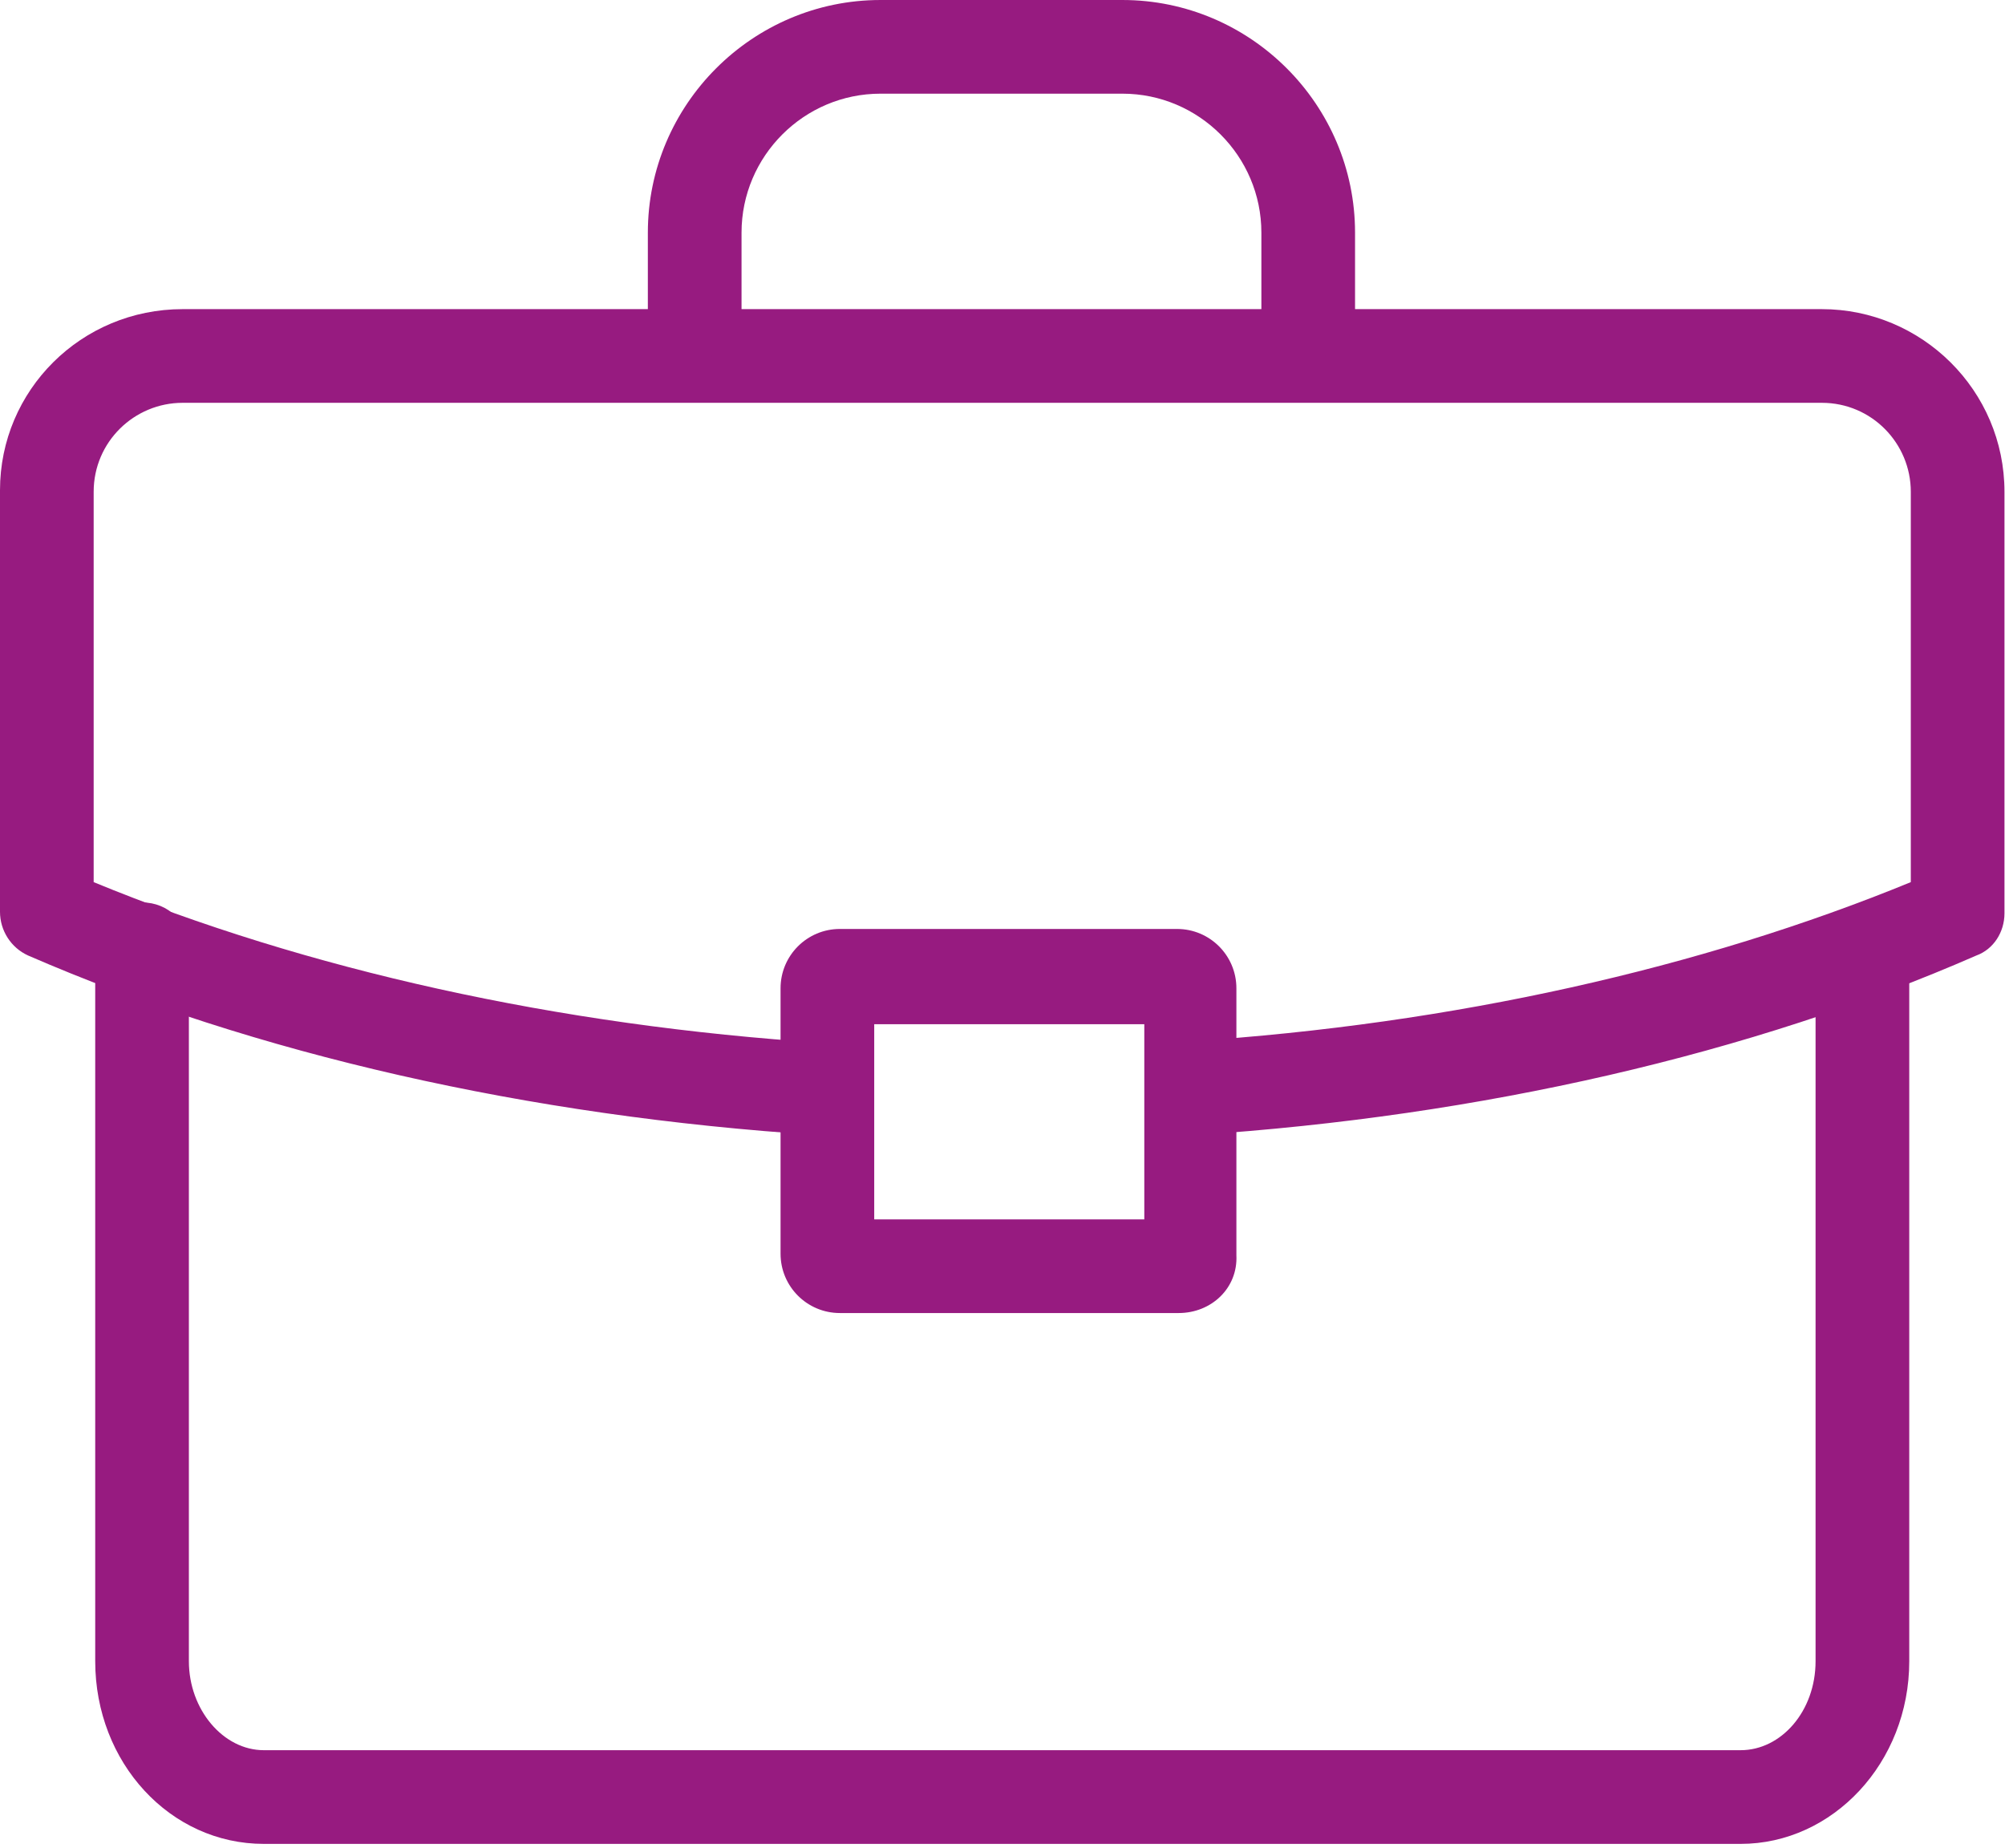
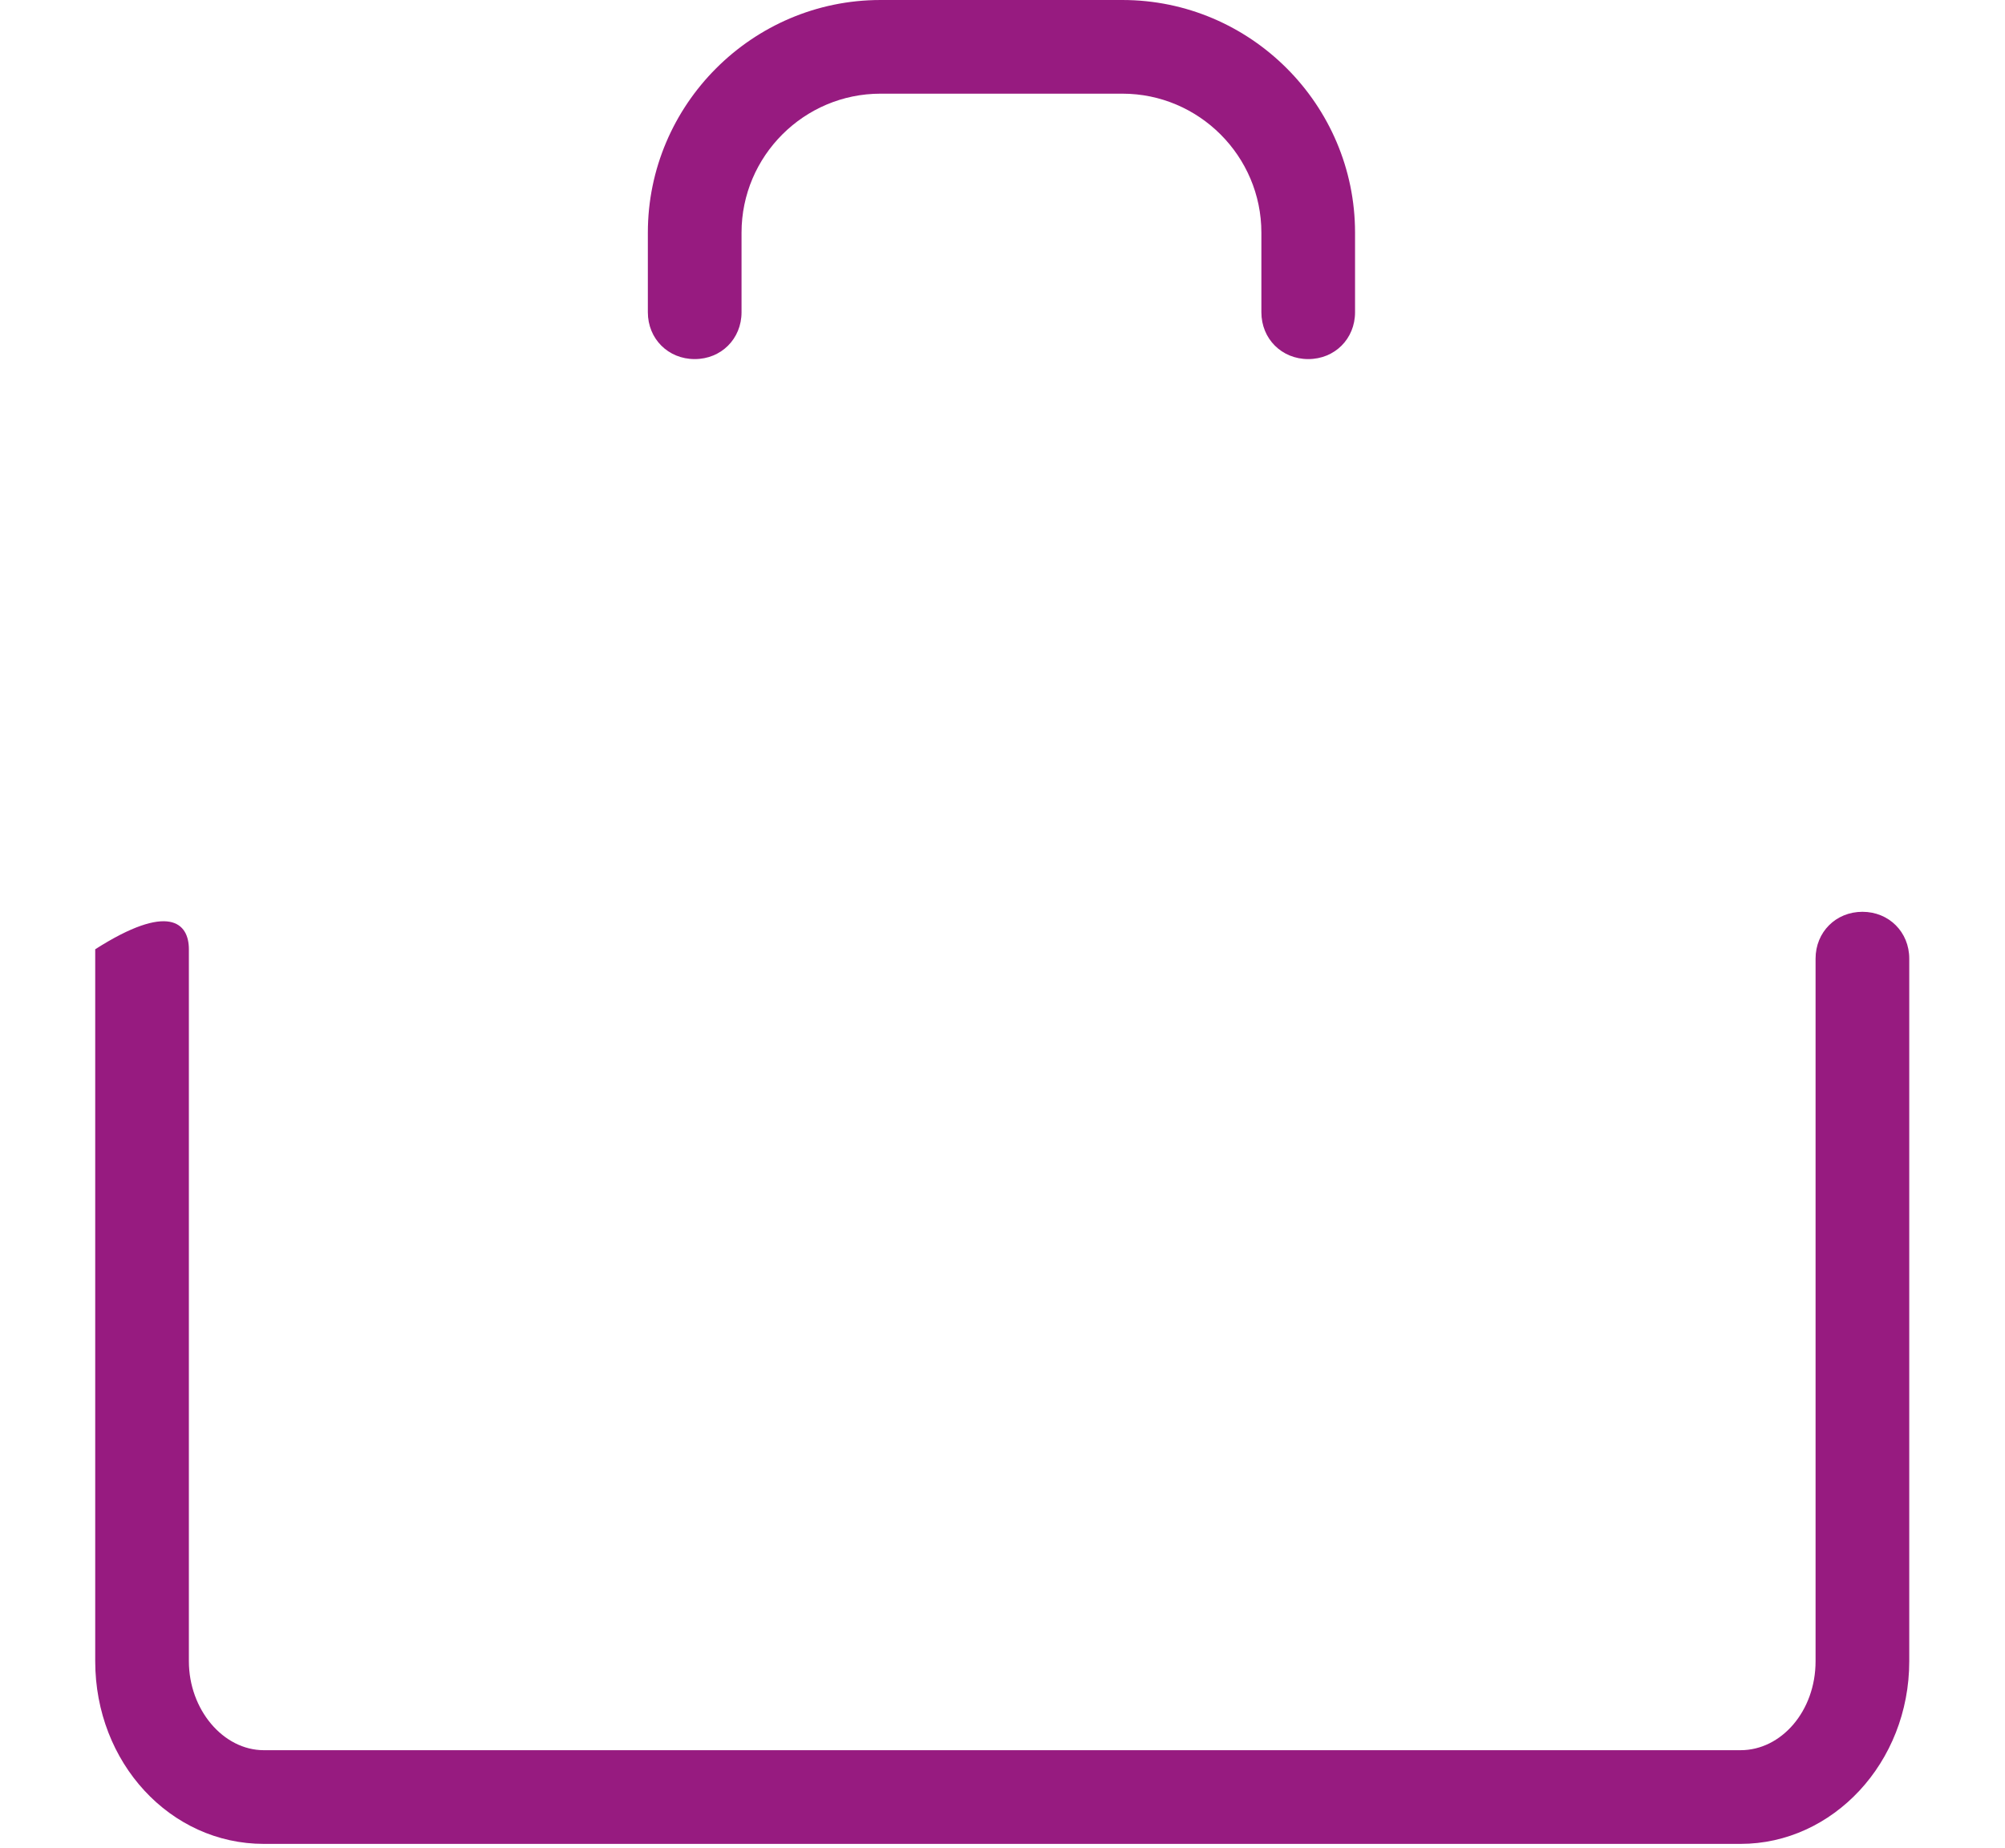
<svg xmlns="http://www.w3.org/2000/svg" width="102" height="94" viewBox="0 0 102 94" fill="none">
-   <path d="M88.551 93.794H13.421C8.656 93.794 4.844 89.664 4.844 84.502V48.287C4.844 46.937 5.876 45.904 7.226 45.904C8.577 45.904 9.609 46.937 9.609 48.287V84.502C9.609 86.964 11.356 89.028 13.421 89.028H88.551C90.616 89.028 92.363 87.043 92.363 84.502V48.763C92.363 47.413 93.396 46.381 94.746 46.381C96.096 46.381 97.129 47.413 97.129 48.763V84.502C97.129 89.664 93.237 93.794 88.551 93.794Z" fill="#971B80" />
-   <path d="M41.774 57.737C41.694 57.737 41.694 57.737 41.615 57.737C26.843 56.785 12.945 53.608 1.429 48.604C0.556 48.207 -0 47.334 -0 46.381V24.938C-0 19.855 4.129 15.725 9.292 15.725H92.681C97.764 15.725 101.973 19.855 101.973 25.017V46.46C101.973 47.413 101.417 48.287 100.544 48.604C89.108 53.608 75.368 56.785 60.834 57.737C59.564 57.817 58.372 56.864 58.293 55.514C58.214 54.164 59.167 53.052 60.517 52.972C73.939 52.099 86.566 49.24 97.208 44.872V25.017C97.208 22.555 95.223 20.49 92.681 20.49H9.292C6.83 20.49 4.765 22.476 4.765 25.017V44.872C15.566 49.319 28.352 52.178 41.933 53.052C43.283 53.131 44.236 54.243 44.157 55.593C44.077 56.785 43.045 57.737 41.774 57.737Z" fill="#971B80" />
-   <path d="M59.961 66.791H42.727C41.059 66.791 39.709 65.441 39.709 63.773V50.272C39.709 48.604 41.059 47.254 42.727 47.254H59.881C61.549 47.254 62.899 48.604 62.899 50.272V63.853C62.979 65.521 61.629 66.791 59.961 66.791ZM44.474 62.026H58.214V52.099H44.474V62.026Z" fill="#971B80" />
+   <path d="M88.551 93.794H13.421C8.656 93.794 4.844 89.664 4.844 84.502V48.287C8.577 45.904 9.609 46.937 9.609 48.287V84.502C9.609 86.964 11.356 89.028 13.421 89.028H88.551C90.616 89.028 92.363 87.043 92.363 84.502V48.763C92.363 47.413 93.396 46.381 94.746 46.381C96.096 46.381 97.129 47.413 97.129 48.763V84.502C97.129 89.664 93.237 93.794 88.551 93.794Z" fill="#971B80" />
  <path d="M66.553 18.266C65.203 18.266 64.17 17.234 64.17 15.884V11.834C64.17 7.942 60.993 4.765 57.102 4.765H44.792C40.9 4.765 37.724 7.942 37.724 11.834V15.884C37.724 17.234 36.691 18.266 35.341 18.266C33.991 18.266 32.958 17.234 32.958 15.884V11.834C32.958 5.321 38.279 9.91821e-05 44.792 9.91821e-05H57.102C63.614 9.91821e-05 68.935 5.321 68.935 11.834V15.884C68.935 17.234 67.903 18.266 66.553 18.266Z" fill="#971B80" />
</svg>